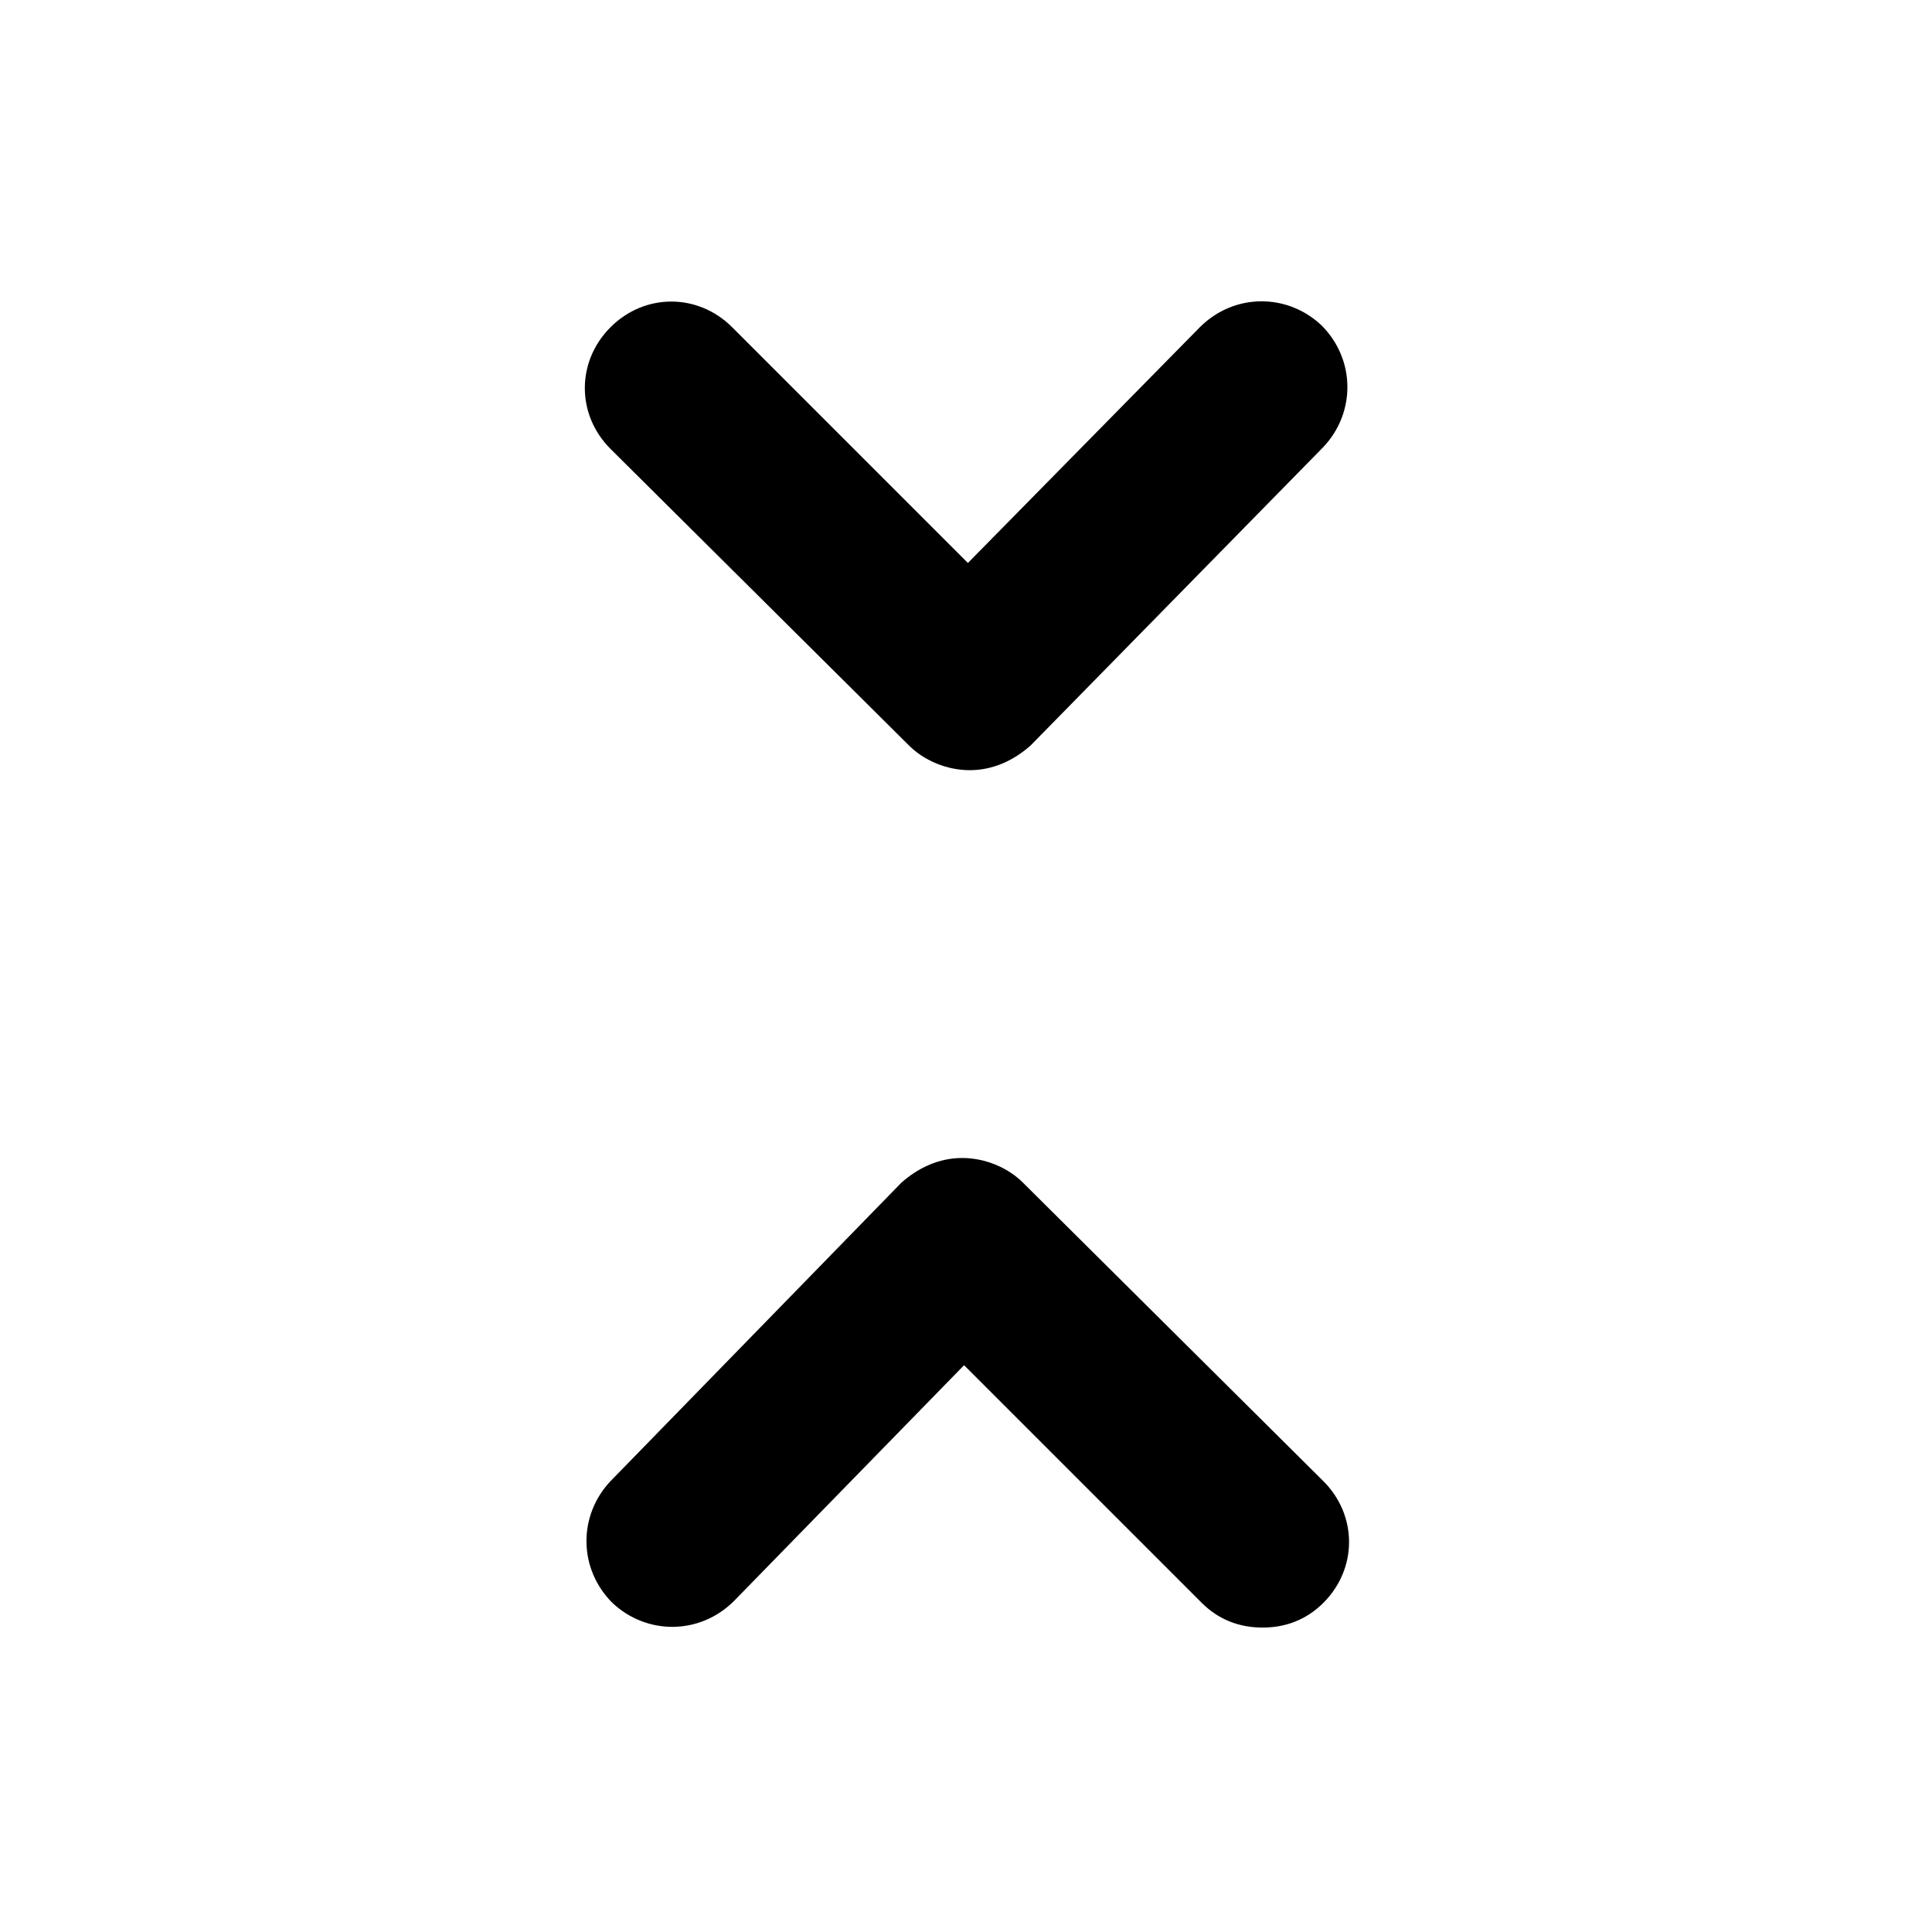
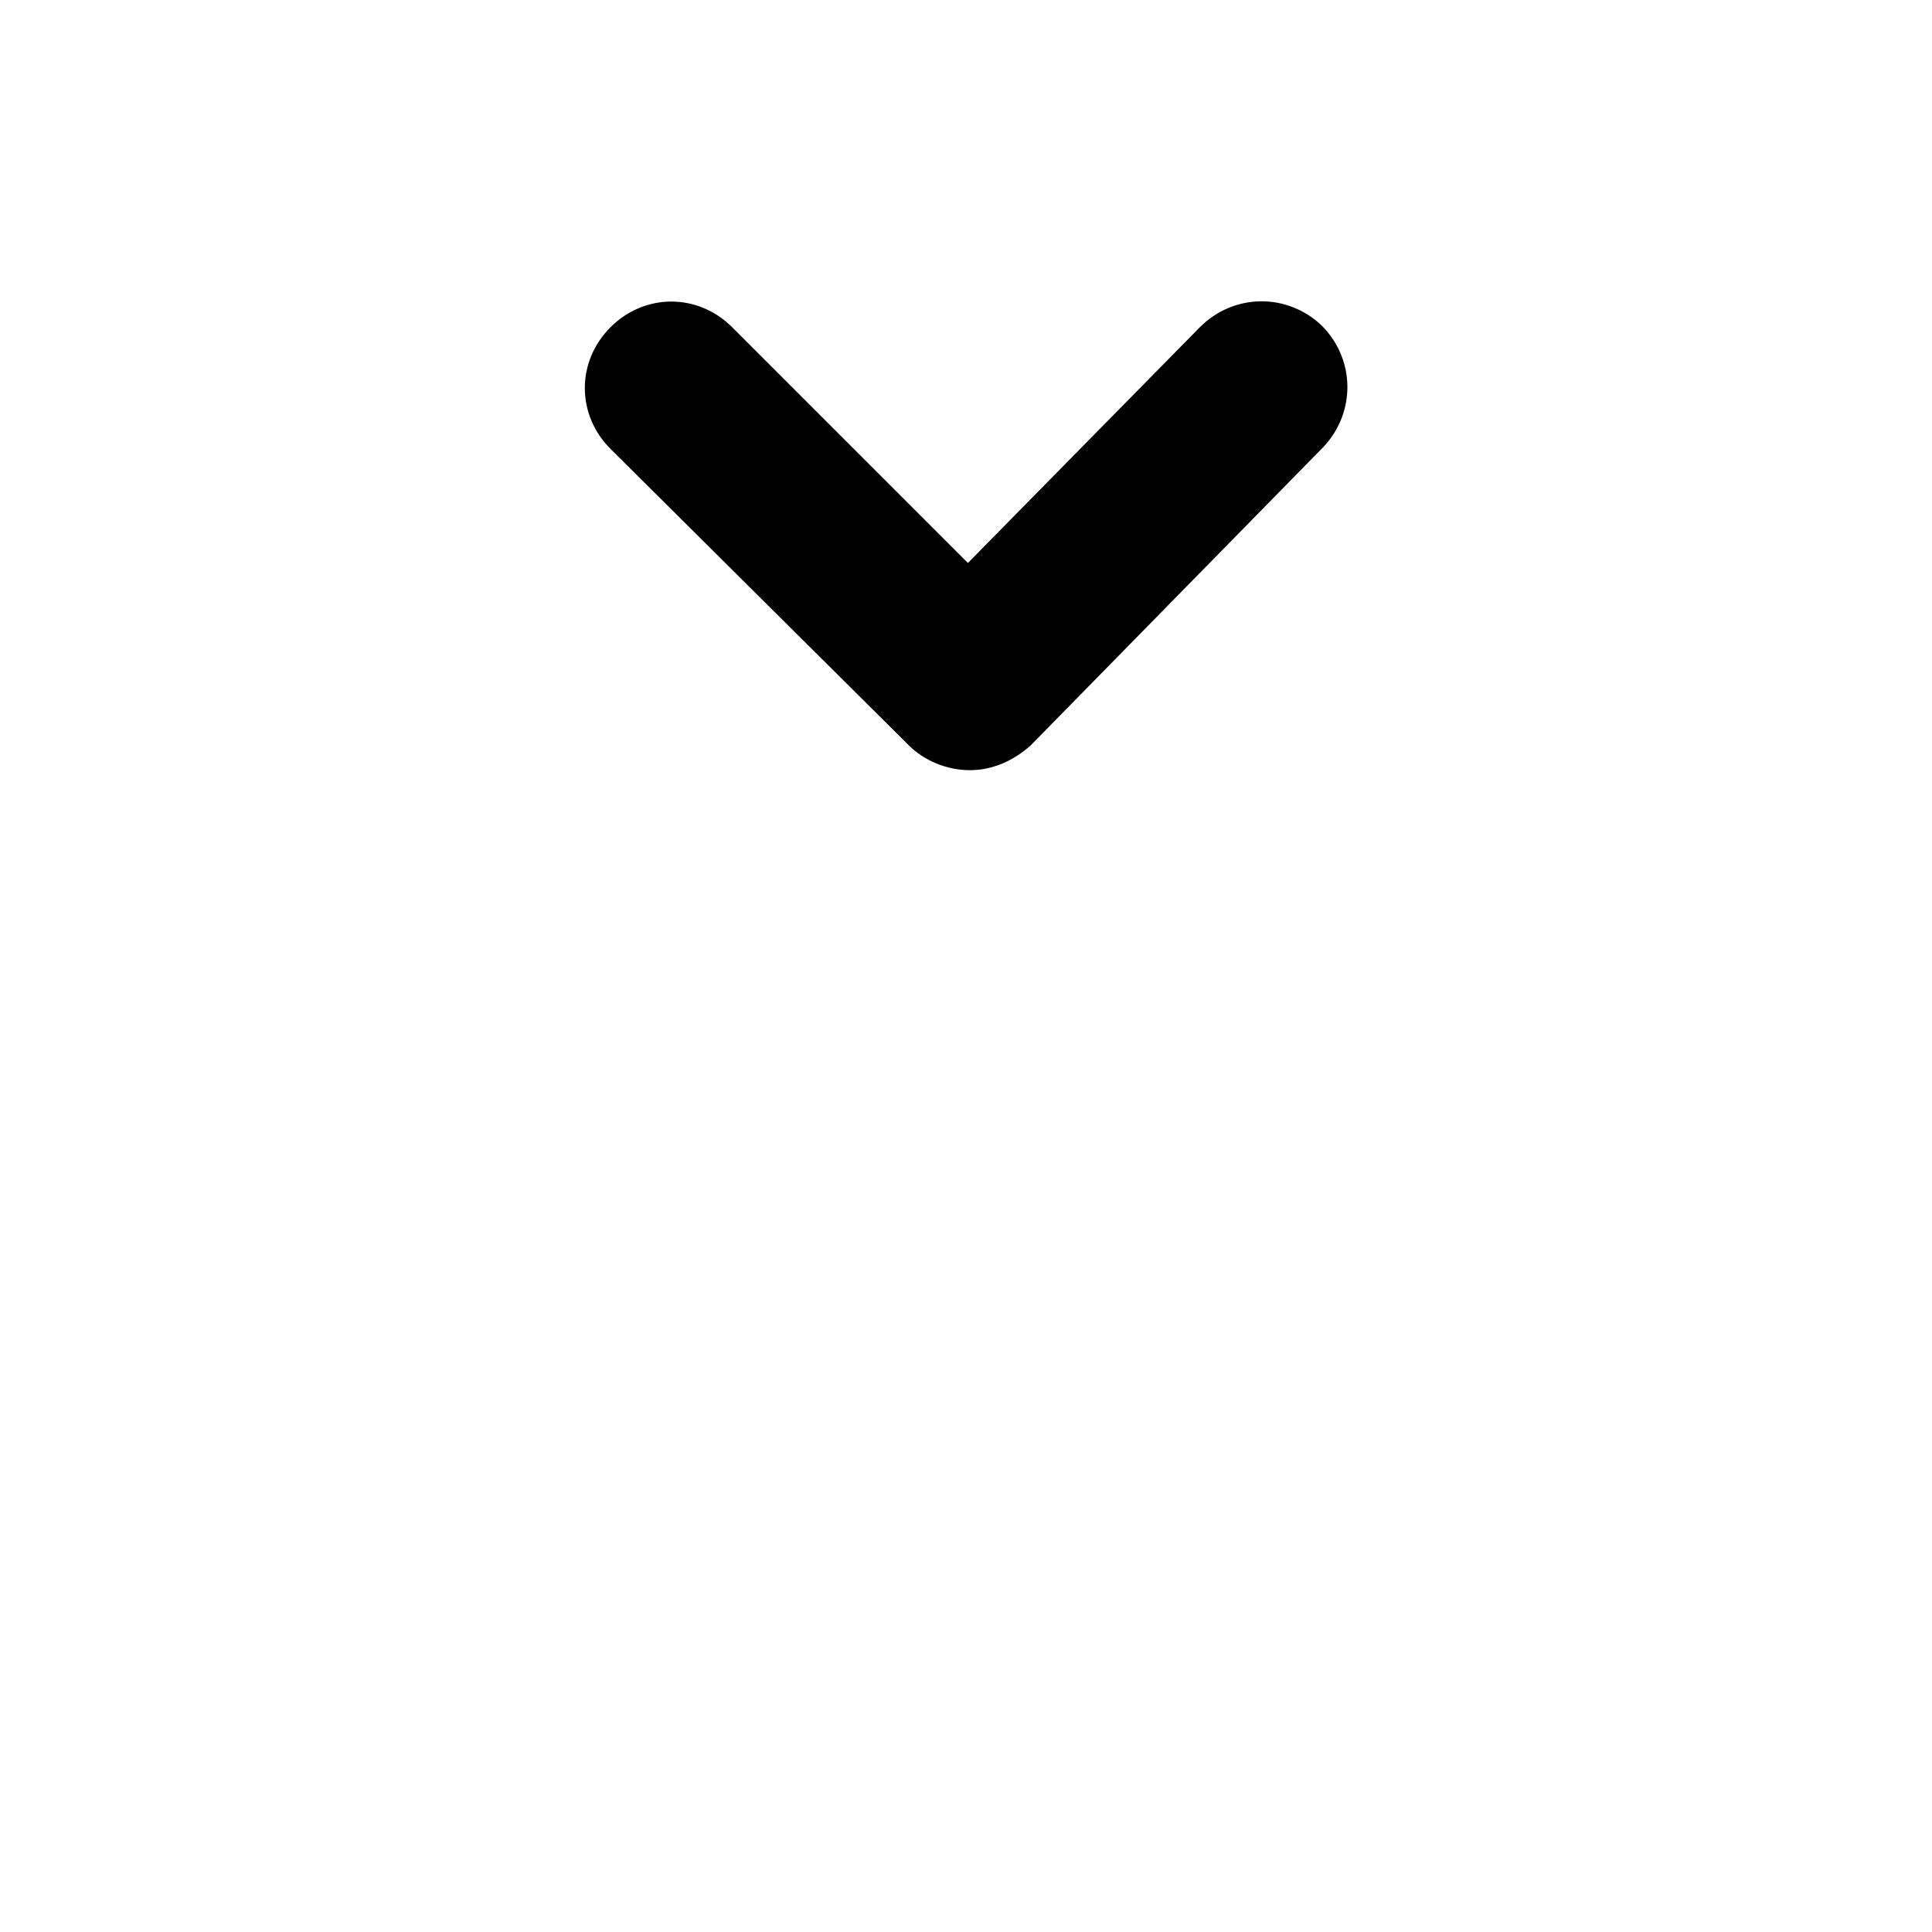
<svg xmlns="http://www.w3.org/2000/svg" fill="#000000" width="800px" height="800px" version="1.1" viewBox="144 144 512 512">
  <g>
    <path d="m461.97 230.72-61.465 62.473-62.473-62.473c-9.07-9.07-23.176-9.07-32.242 0-9.07 9.07-9.07 23.176 0 32.242l79.094 78.594c4.031 4.031 10.078 6.551 16.121 6.551 6.047 0 11.586-2.519 16.121-6.551l77.586-79.098c8.566-9.07 8.566-23.176-0.504-32.242-9.066-8.566-23.172-8.566-32.238 0.504z" />
-     <path d="m415.11 457.43c-4.031-4.031-10.078-6.551-16.121-6.551-6.047 0-11.586 2.519-16.121 6.551l-77.086 79.098c-8.566 9.07-8.566 23.176 0.504 32.242 9.07 8.566 23.176 8.566 32.242-0.504l60.965-62.473 62.977 62.977c4.535 4.535 10.078 6.551 16.121 6.551 6.047 0 11.586-2.016 16.121-6.551 9.07-9.07 9.07-23.176 0-32.242z" />
  </g>
</svg>